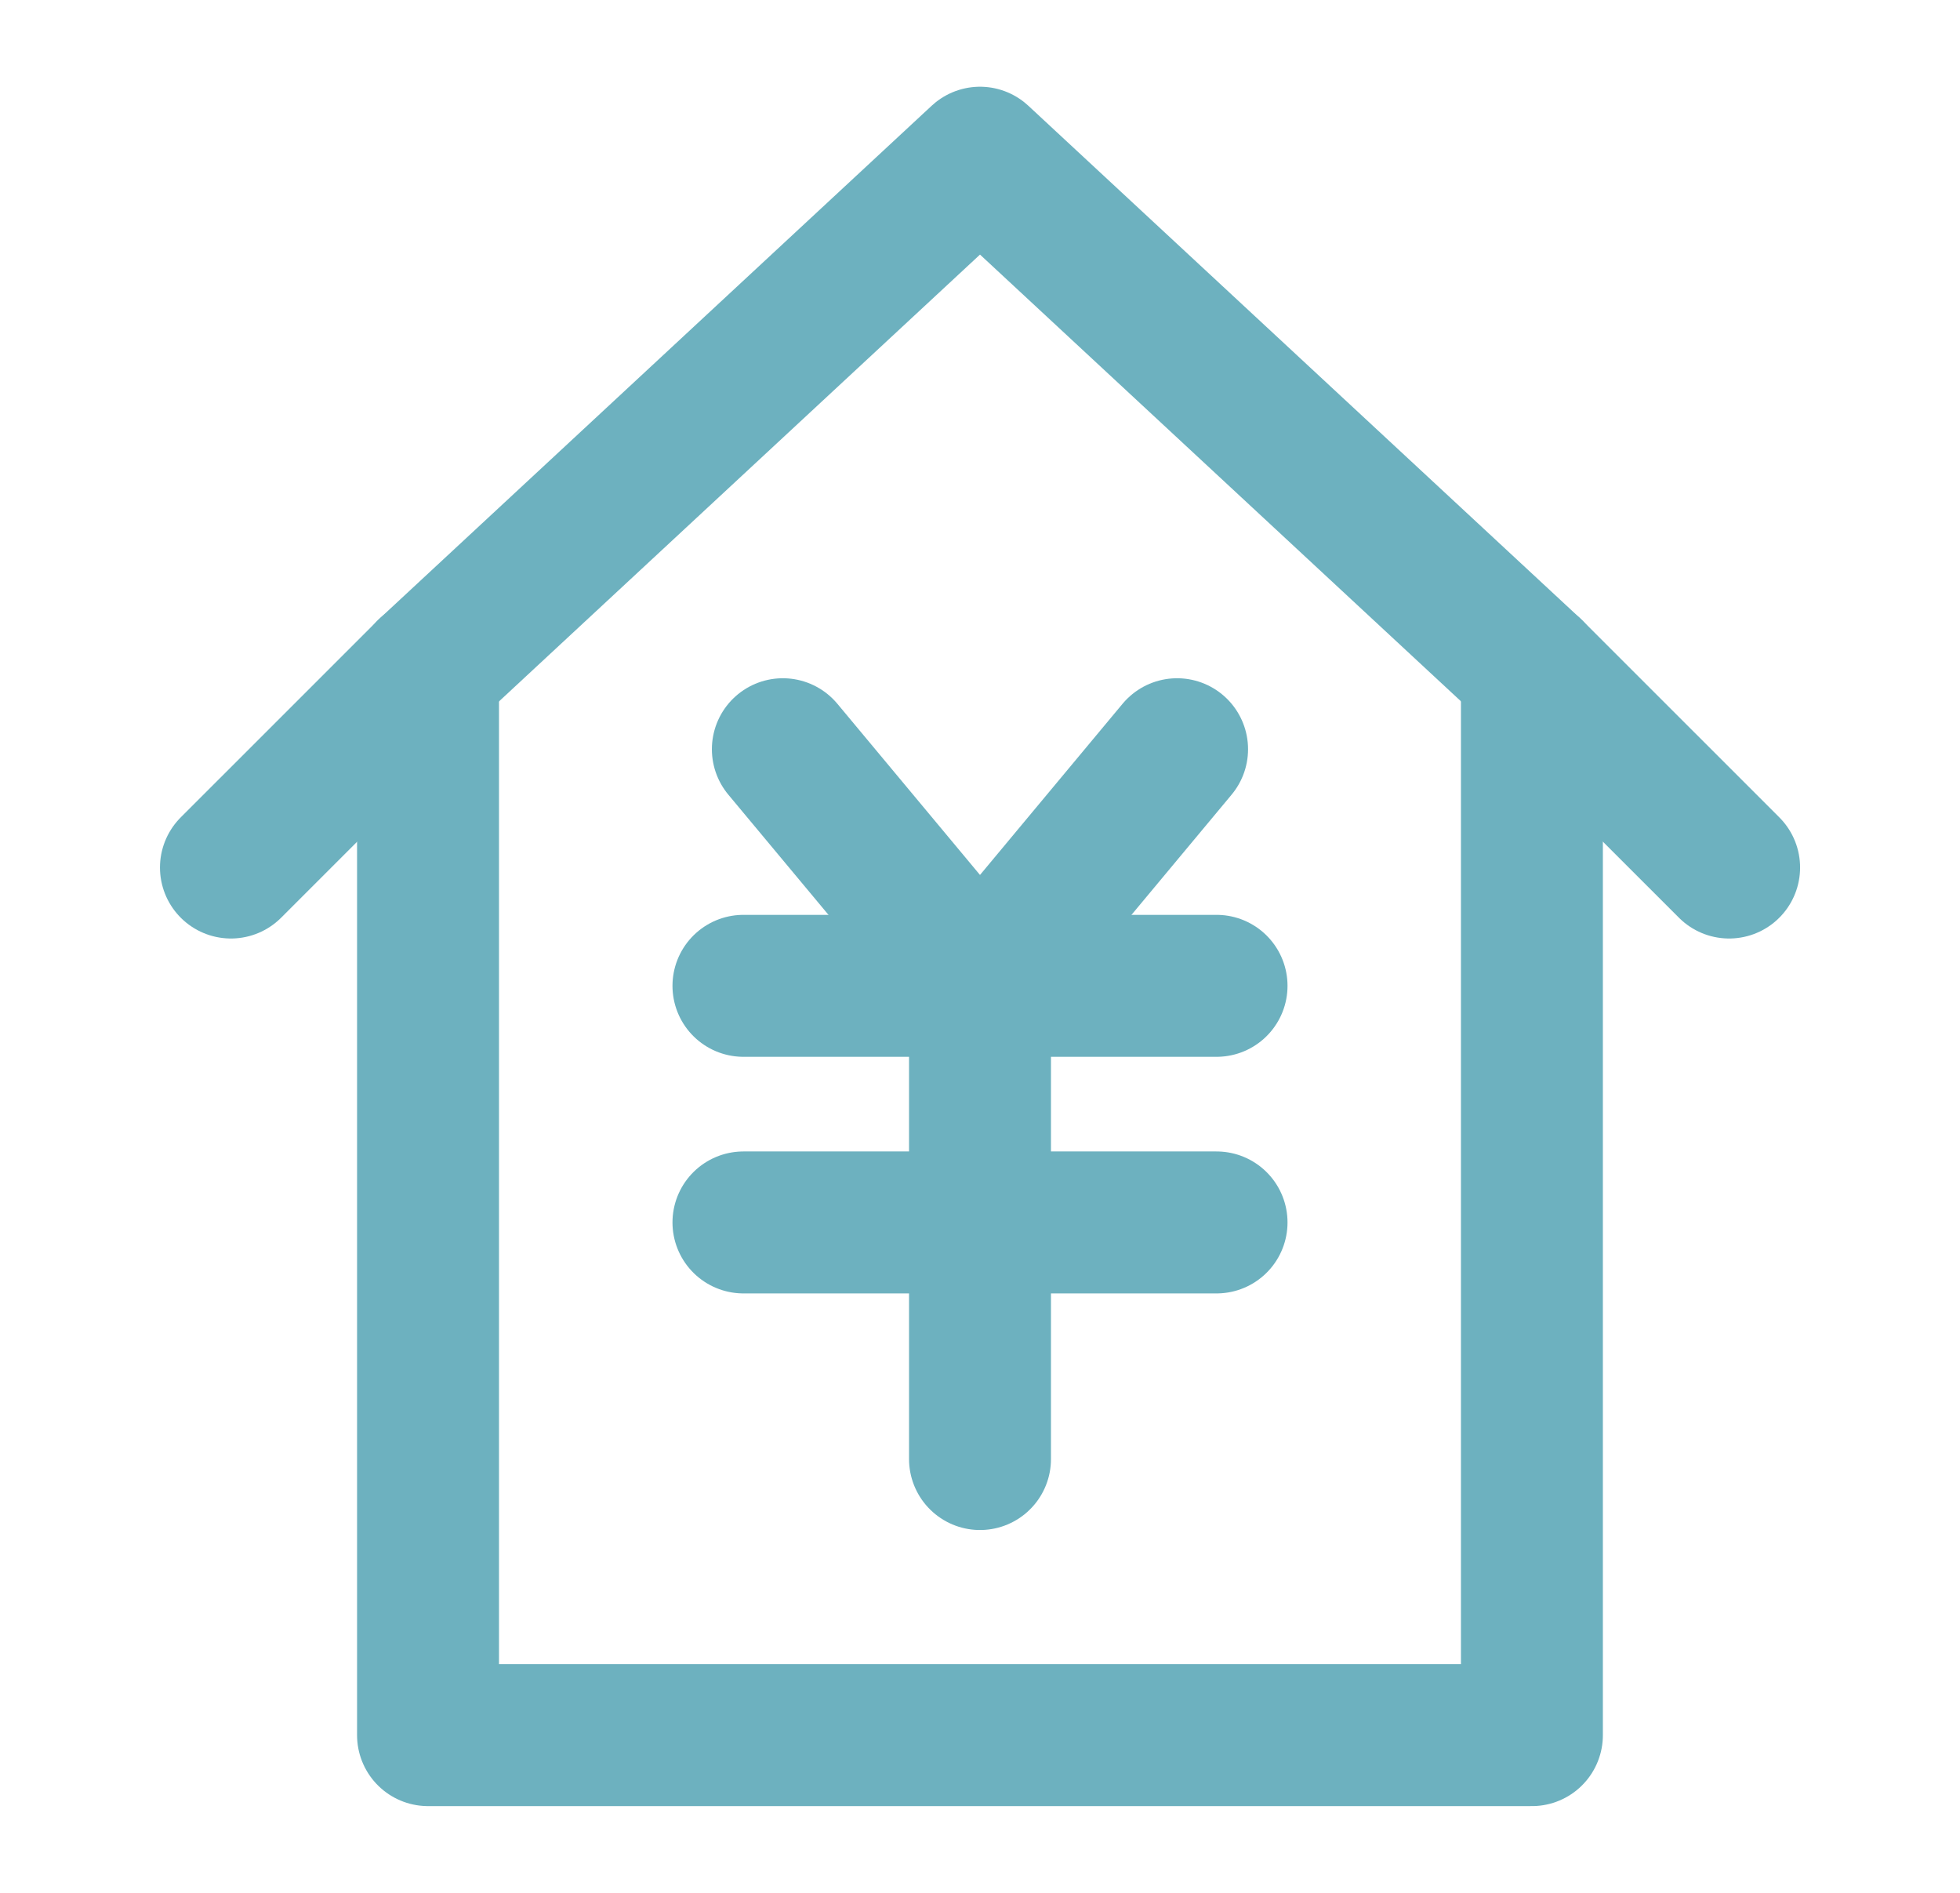
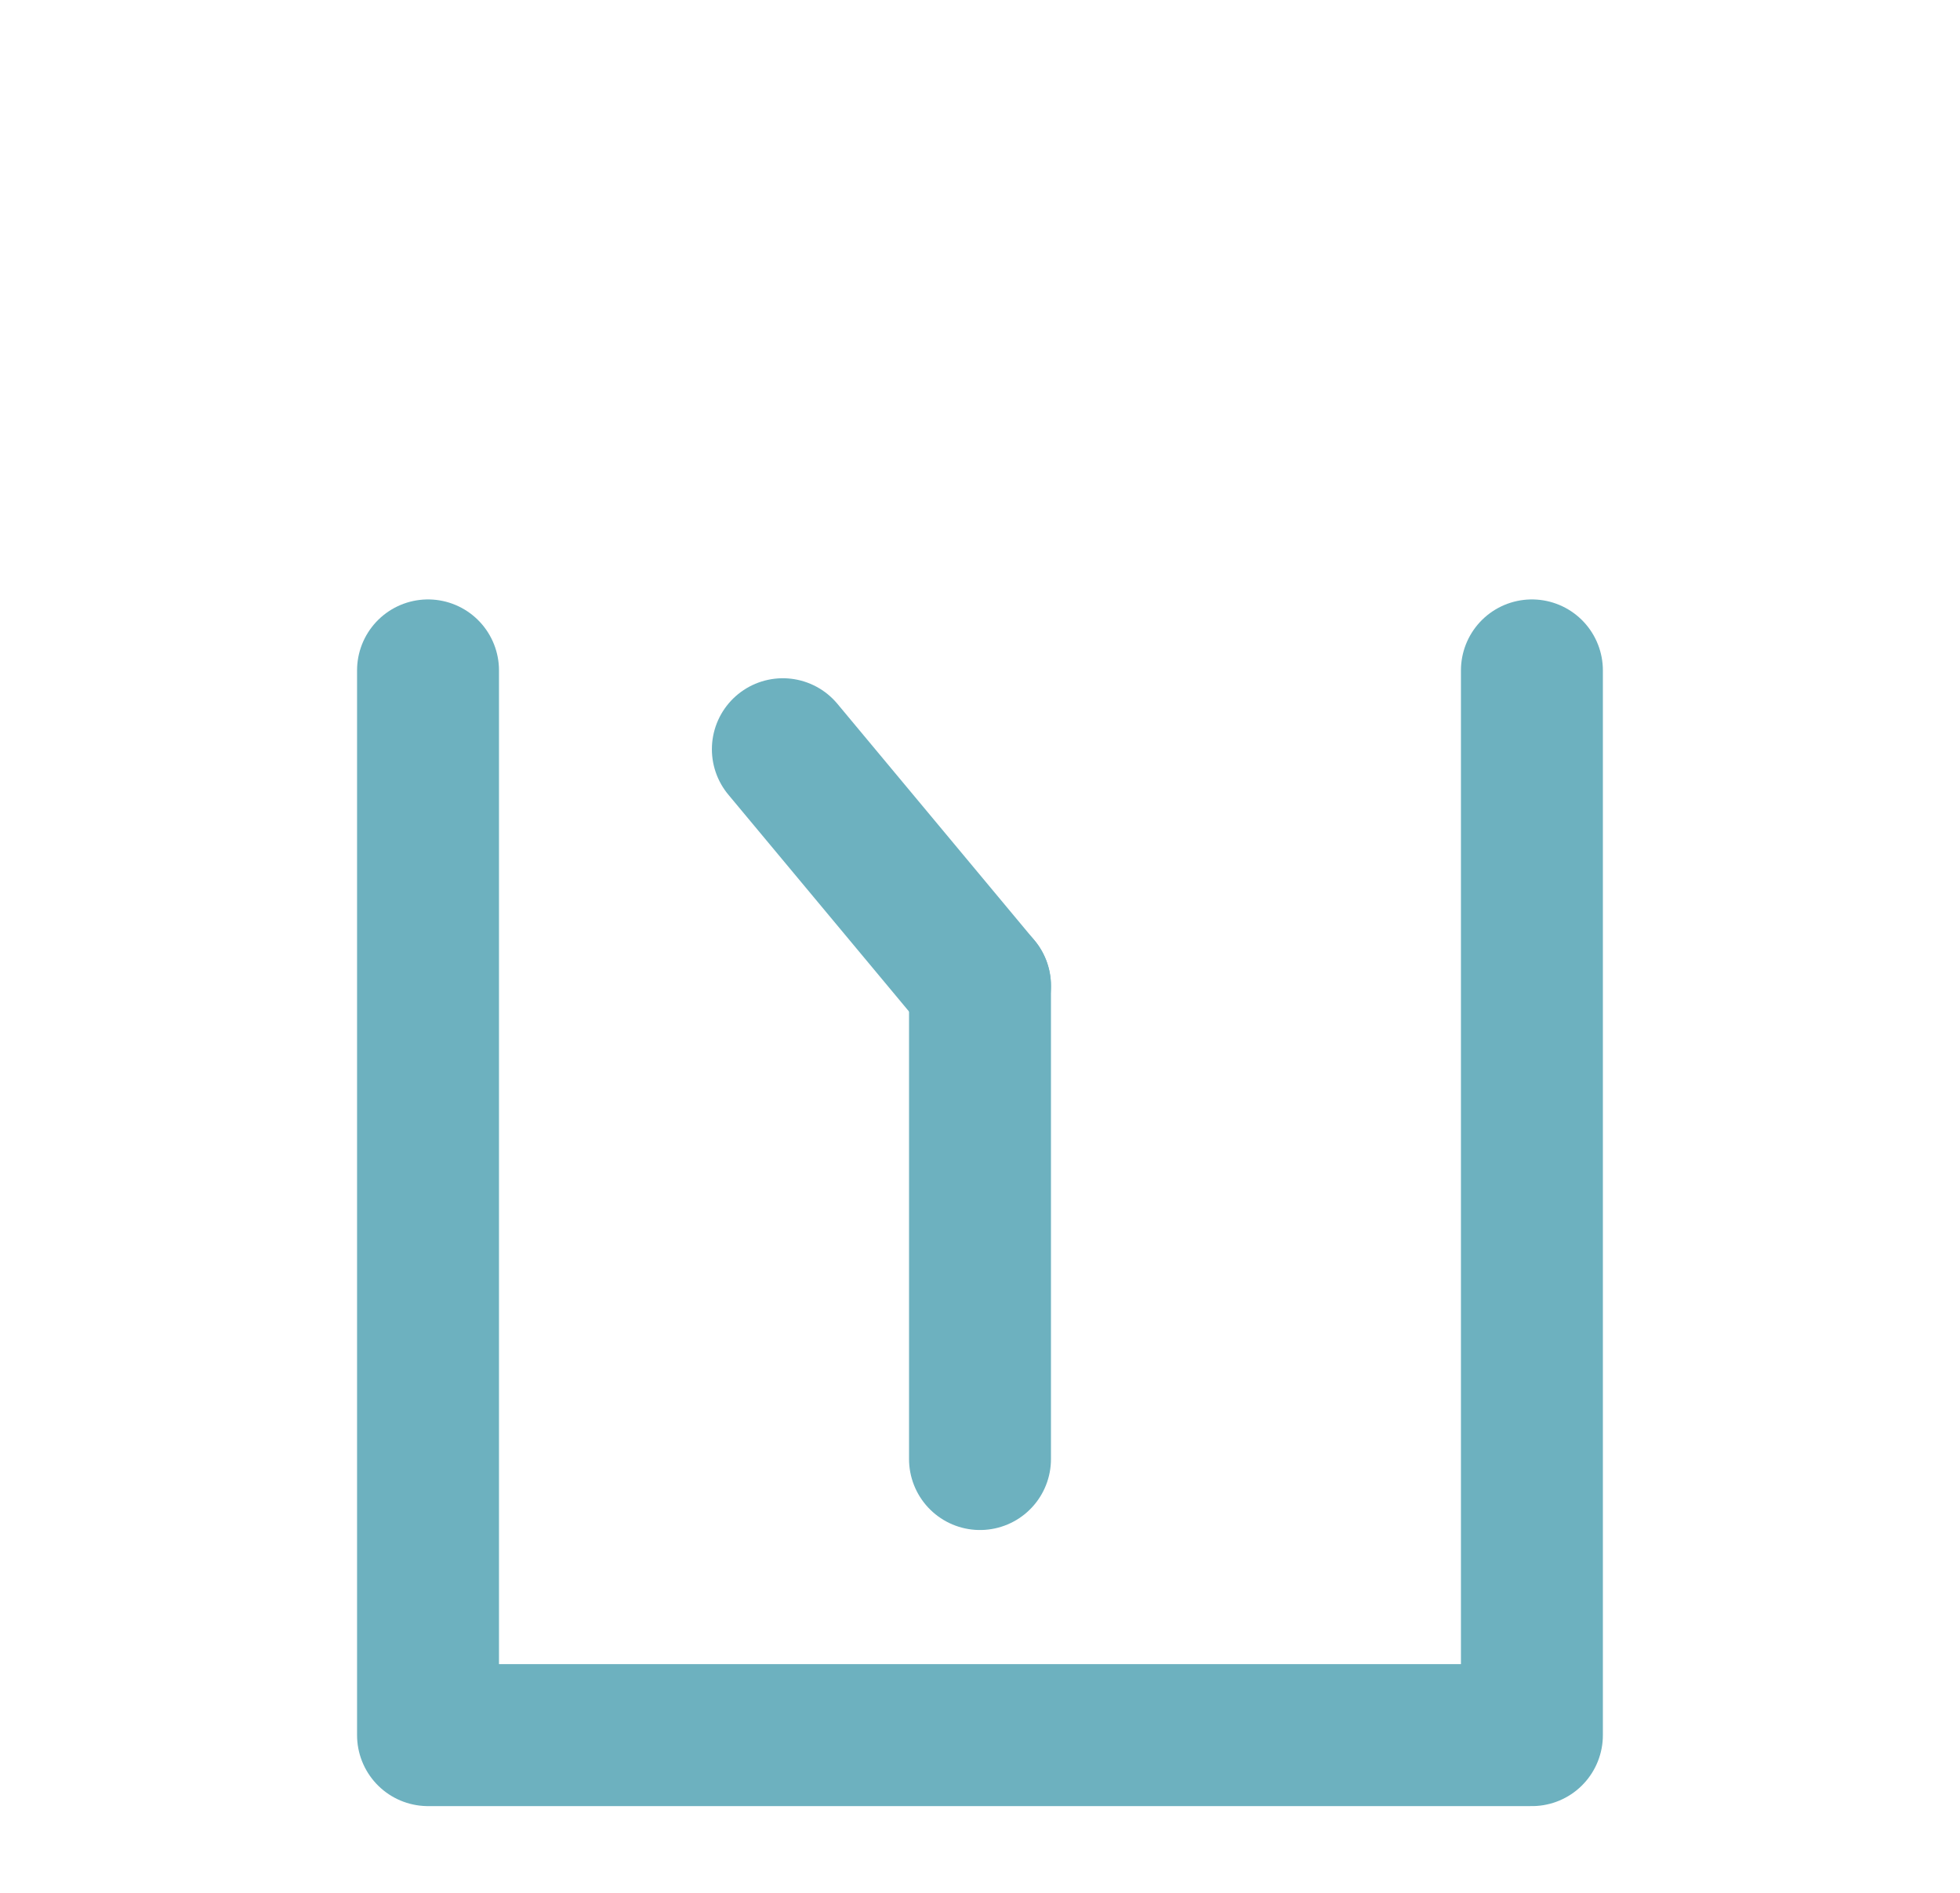
<svg xmlns="http://www.w3.org/2000/svg" width="29" height="28" viewBox="0 0 29 28" fill="none">
  <path d="M6.333 9.917V25.667H22.666V9.917" stroke="#6DB1BF" stroke-width="2.1" stroke-linecap="round" stroke-linejoin="round" />
-   <path d="M3.417 12.833L6.334 9.917L14.5 2.333L22.667 9.917L25.584 12.833" stroke="#6DB1BF" stroke-width="2.1" stroke-linecap="round" stroke-linejoin="round" />
-   <path d="M11.583 11.083L14.5 14.583L17.416 11.083" stroke="#6DB1BF" stroke-width="2.1" stroke-linecap="round" stroke-linejoin="round" />
-   <path d="M11 18.083H18" stroke="#6DB1BF" stroke-width="2.1" stroke-linecap="round" stroke-linejoin="round" />
-   <path d="M11 14.583H18" stroke="#6DB1BF" stroke-width="2.1" stroke-linecap="round" stroke-linejoin="round" />
+   <path d="M11.583 11.083L14.5 14.583" stroke="#6DB1BF" stroke-width="2.1" stroke-linecap="round" stroke-linejoin="round" />
  <path d="M14.5 14.583V21.583" stroke="#6DB1BF" stroke-width="2.1" stroke-linecap="round" stroke-linejoin="round" />
</svg>